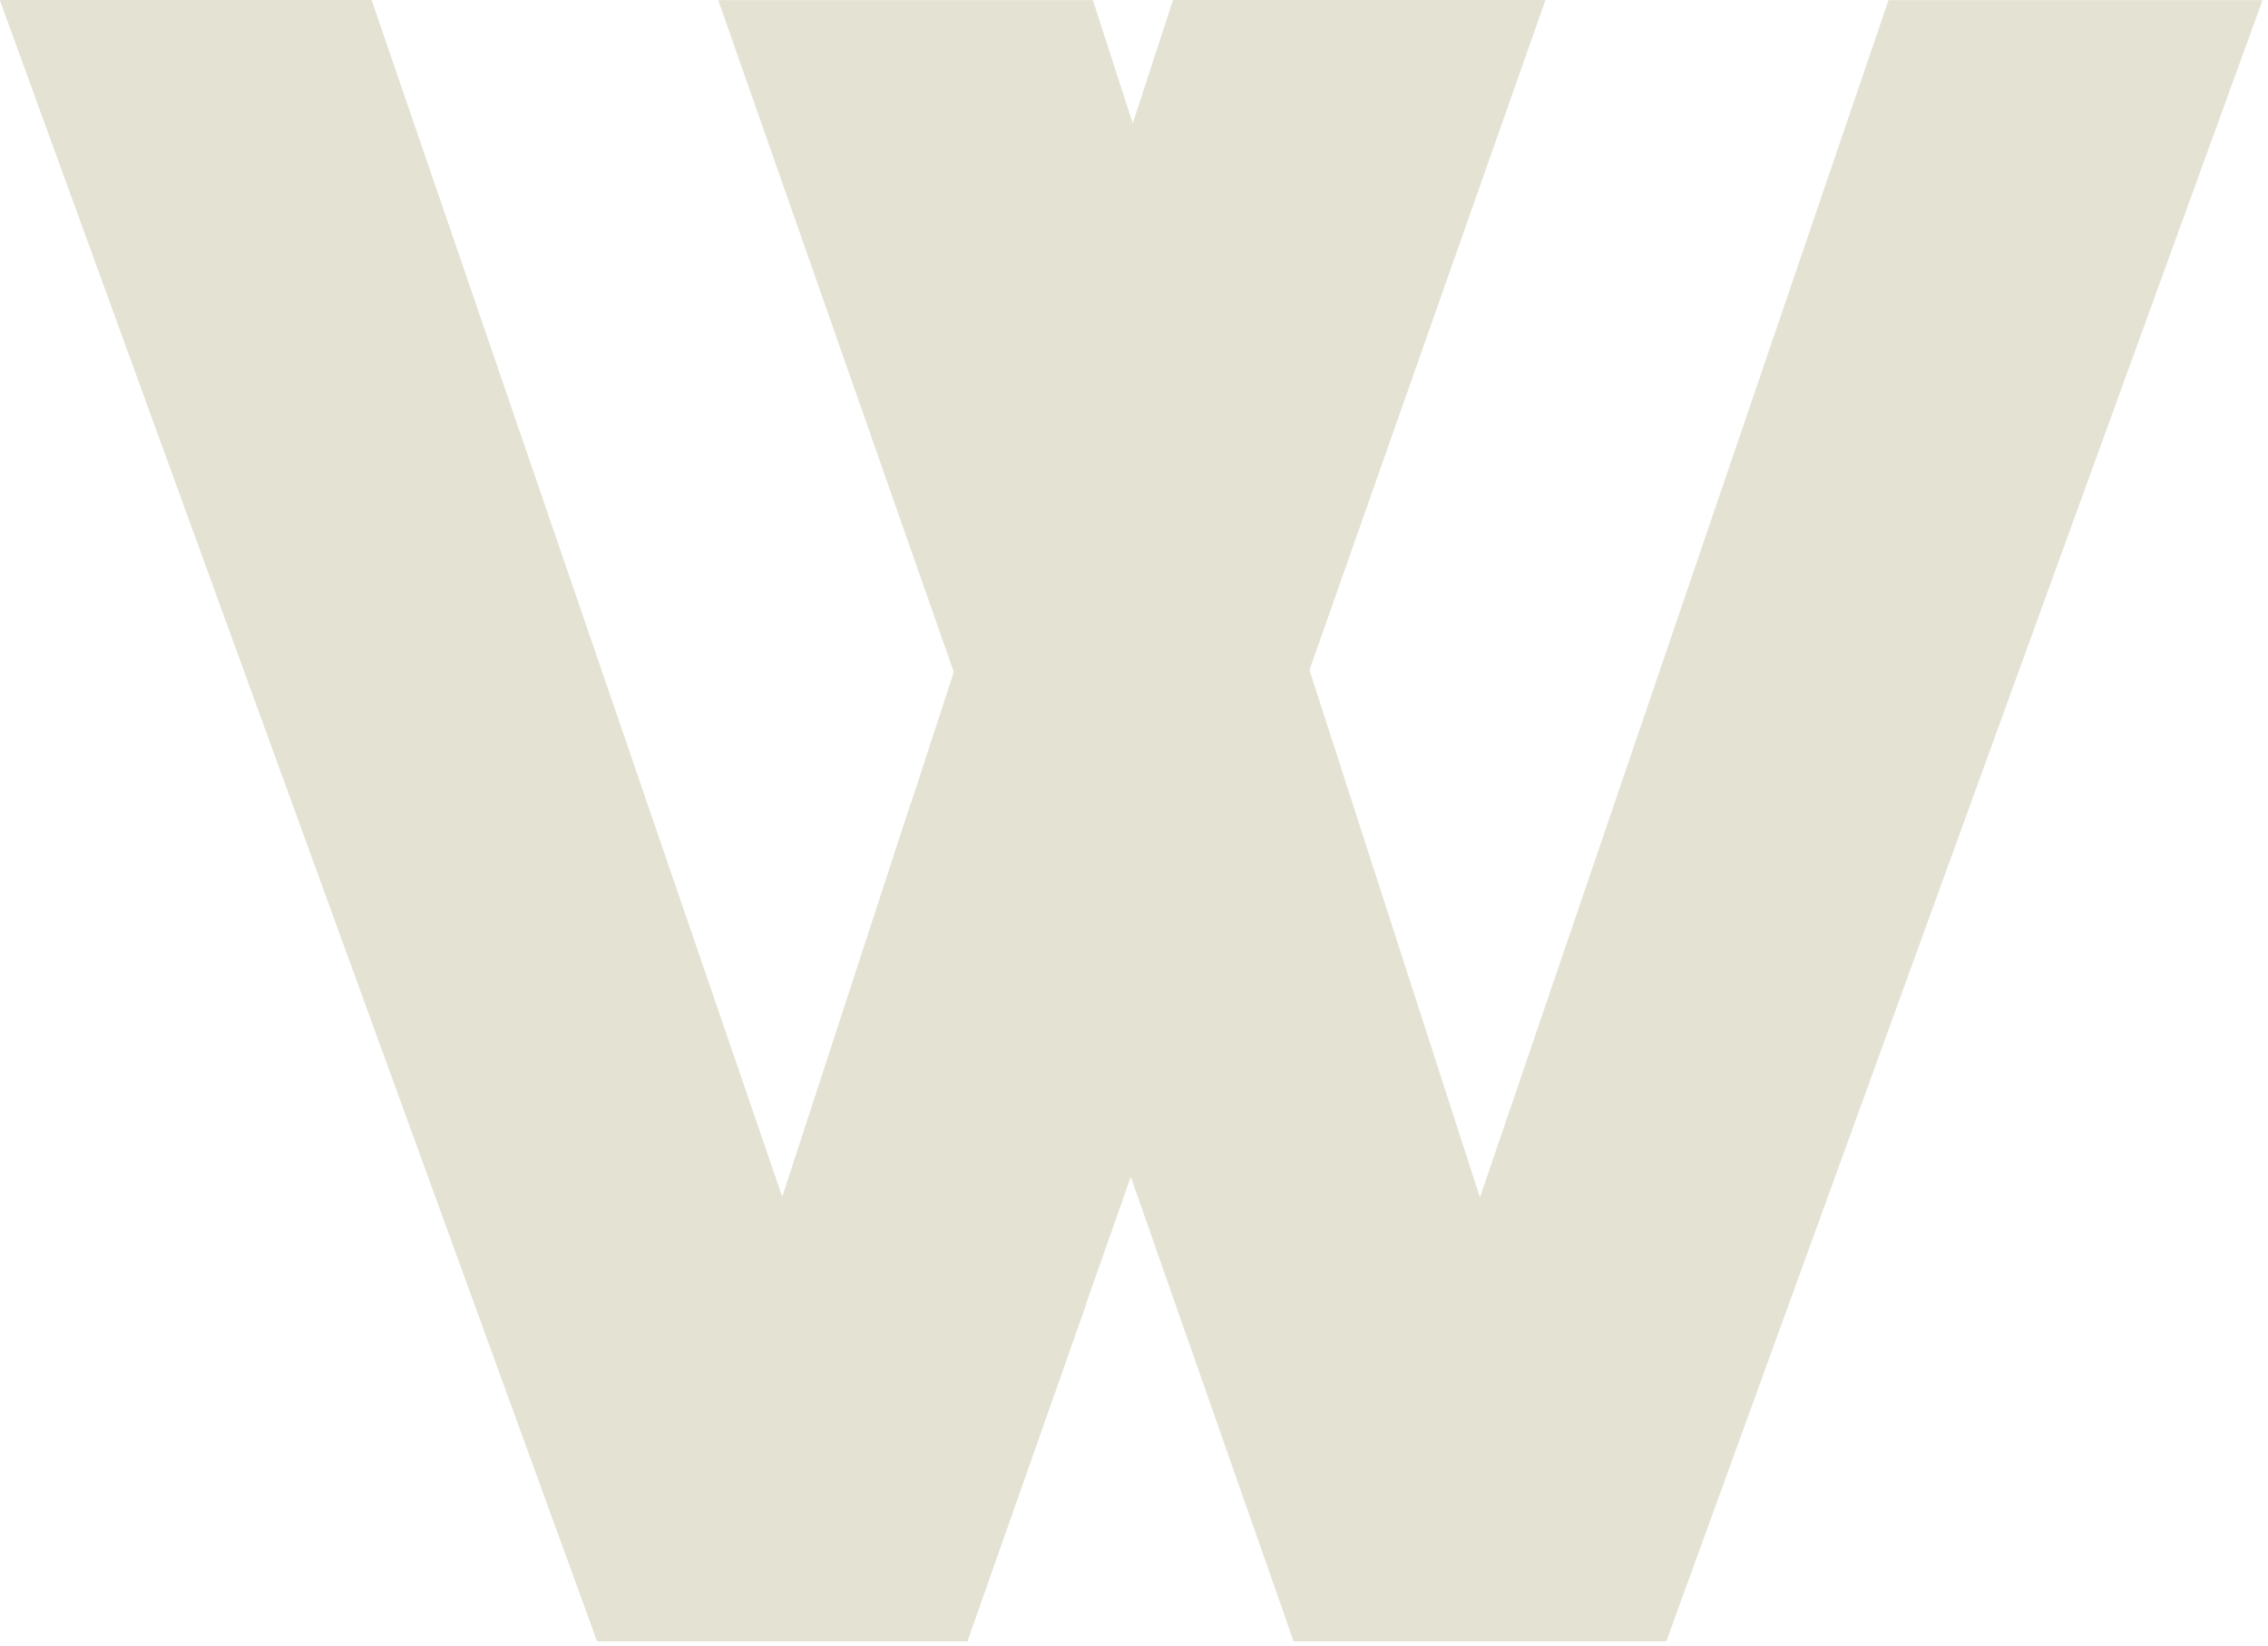
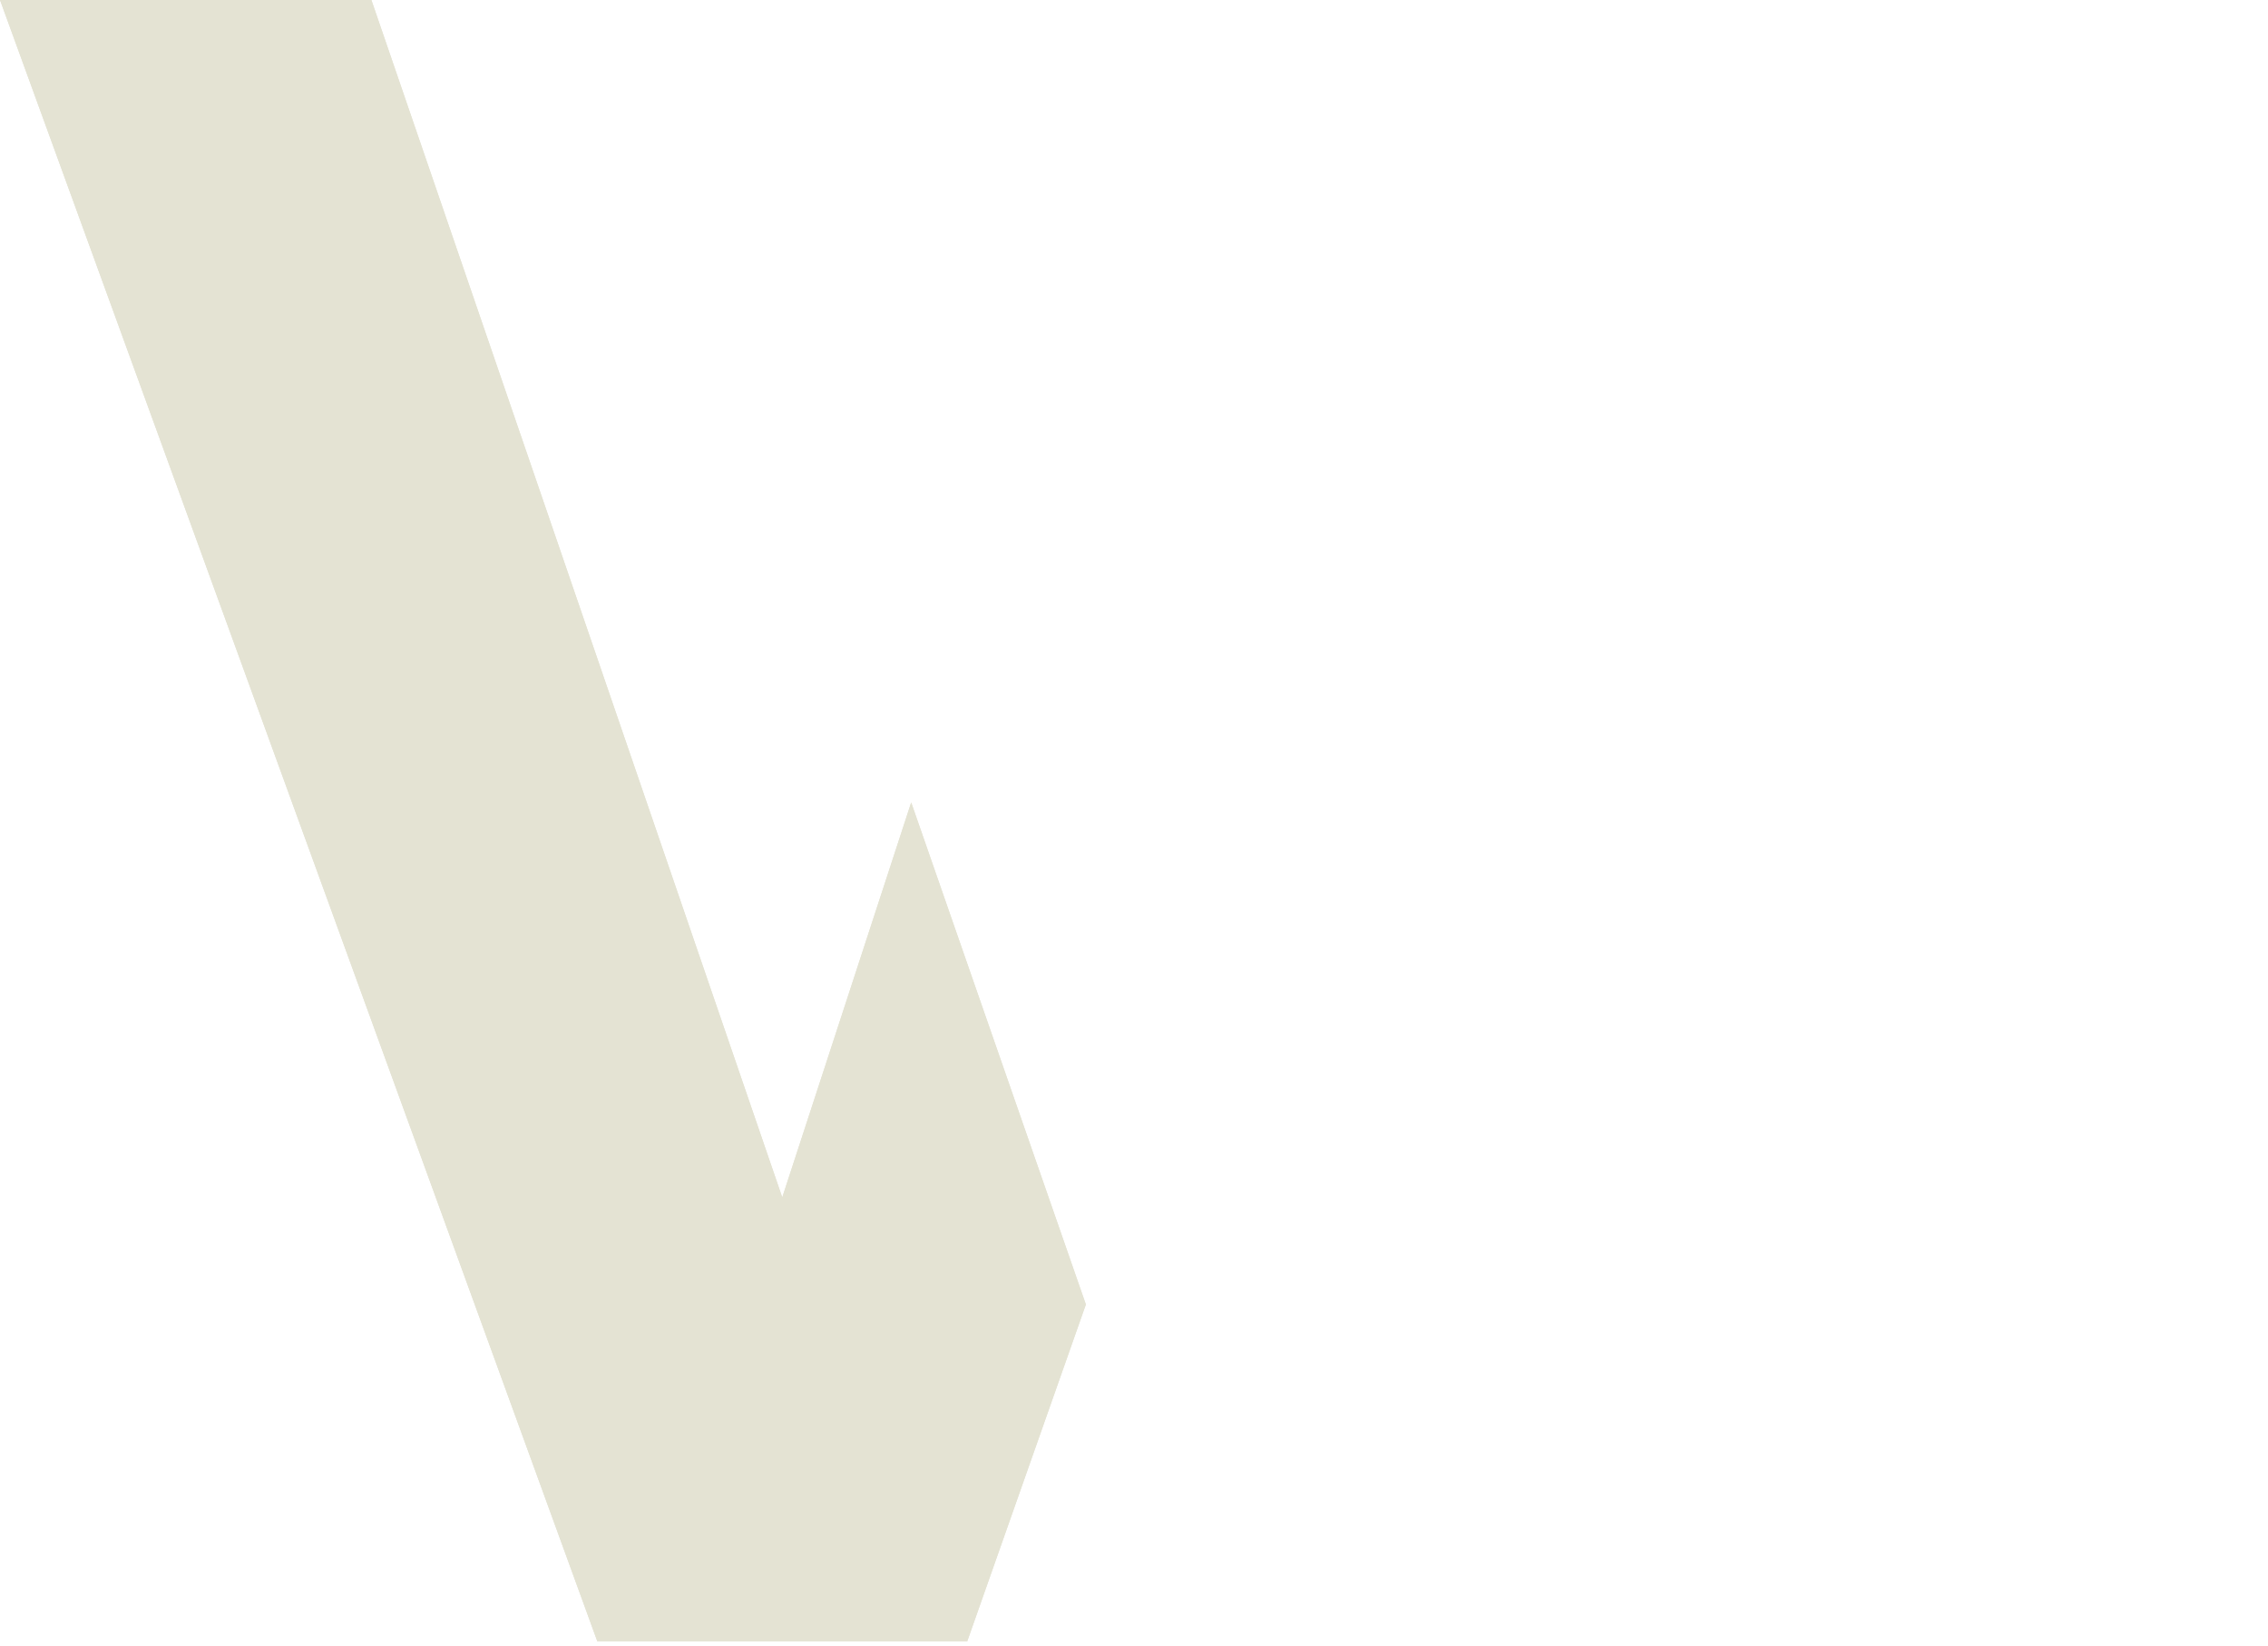
<svg xmlns="http://www.w3.org/2000/svg" width="100%" height="100%" viewBox="0 0 1746 1267" xml:space="preserve" style="fill-rule:evenodd;clip-rule:evenodd;stroke-linejoin:round;stroke-miterlimit:2;">
  <g>
    <g>
      <g>
-         <path d="M841.385,0.099l297.941,921.546l314.538,-921.546l287.959,0l-459.026,1263.24l-286.911,-0l-442.969,-1263.24l288.468,0Z" style="fill:#e4e3d3;fill-rule:nonzero;" />
-       </g>
+         </g>
    </g>
  </g>
  <g>
    <g>
      <g>
        <g>
          <g>
            <g>
              <g>
-                 <path d="M835.946,1004.03l-91.344,259.3l-284.76,0l-459.844,-1263.34l285.911,-0l316.298,921.622l99.262,-303.996l134.477,386.415Z" style="fill:#e4e3d3;" />
+                 <path d="M835.946,1004.03l-91.344,259.3l-284.76,0l-459.844,-1263.34l285.911,-0l316.298,921.622l99.262,-303.996l134.477,386.415" style="fill:#e4e3d3;" />
                <g>
                  <g>
                    <clipPath id="_clip1">
                      <path d="M835.946,1004.03l-91.344,259.3l-284.76,0l-459.844,-1263.34l285.911,-0l316.298,921.622l99.262,-303.996l134.477,386.415Z" />
                    </clipPath>
                    <g clip-path="url(#_clip1)">
                      <g>
                        <path d="M-0.002,-0.009l285.909,-0l316.301,921.623l99.266,-303.985l134.471,386.404l-91.342,259.298l-284.76,-0l-459.845,-1263.34Z" style="fill:#e4e3d3;" />
                      </g>
                    </g>
                  </g>
                </g>
              </g>
              <g>
-                 <path d="M837.431,201.275l65.734,-201.282l286.476,-0l-218.127,619.201l-134.083,-417.919Z" style="fill:#e4e3d3;" />
-               </g>
+                 </g>
              <g>
-                 <path d="M285.909,-0.007l316.298,921.622l300.958,-921.622l286.476,-0l-445.039,1263.34l-284.76,0l-459.844,-1263.34l285.911,-0Z" style="fill:#e4e3d3;" />
-               </g>
+                 </g>
            </g>
          </g>
        </g>
      </g>
    </g>
  </g>
</svg>